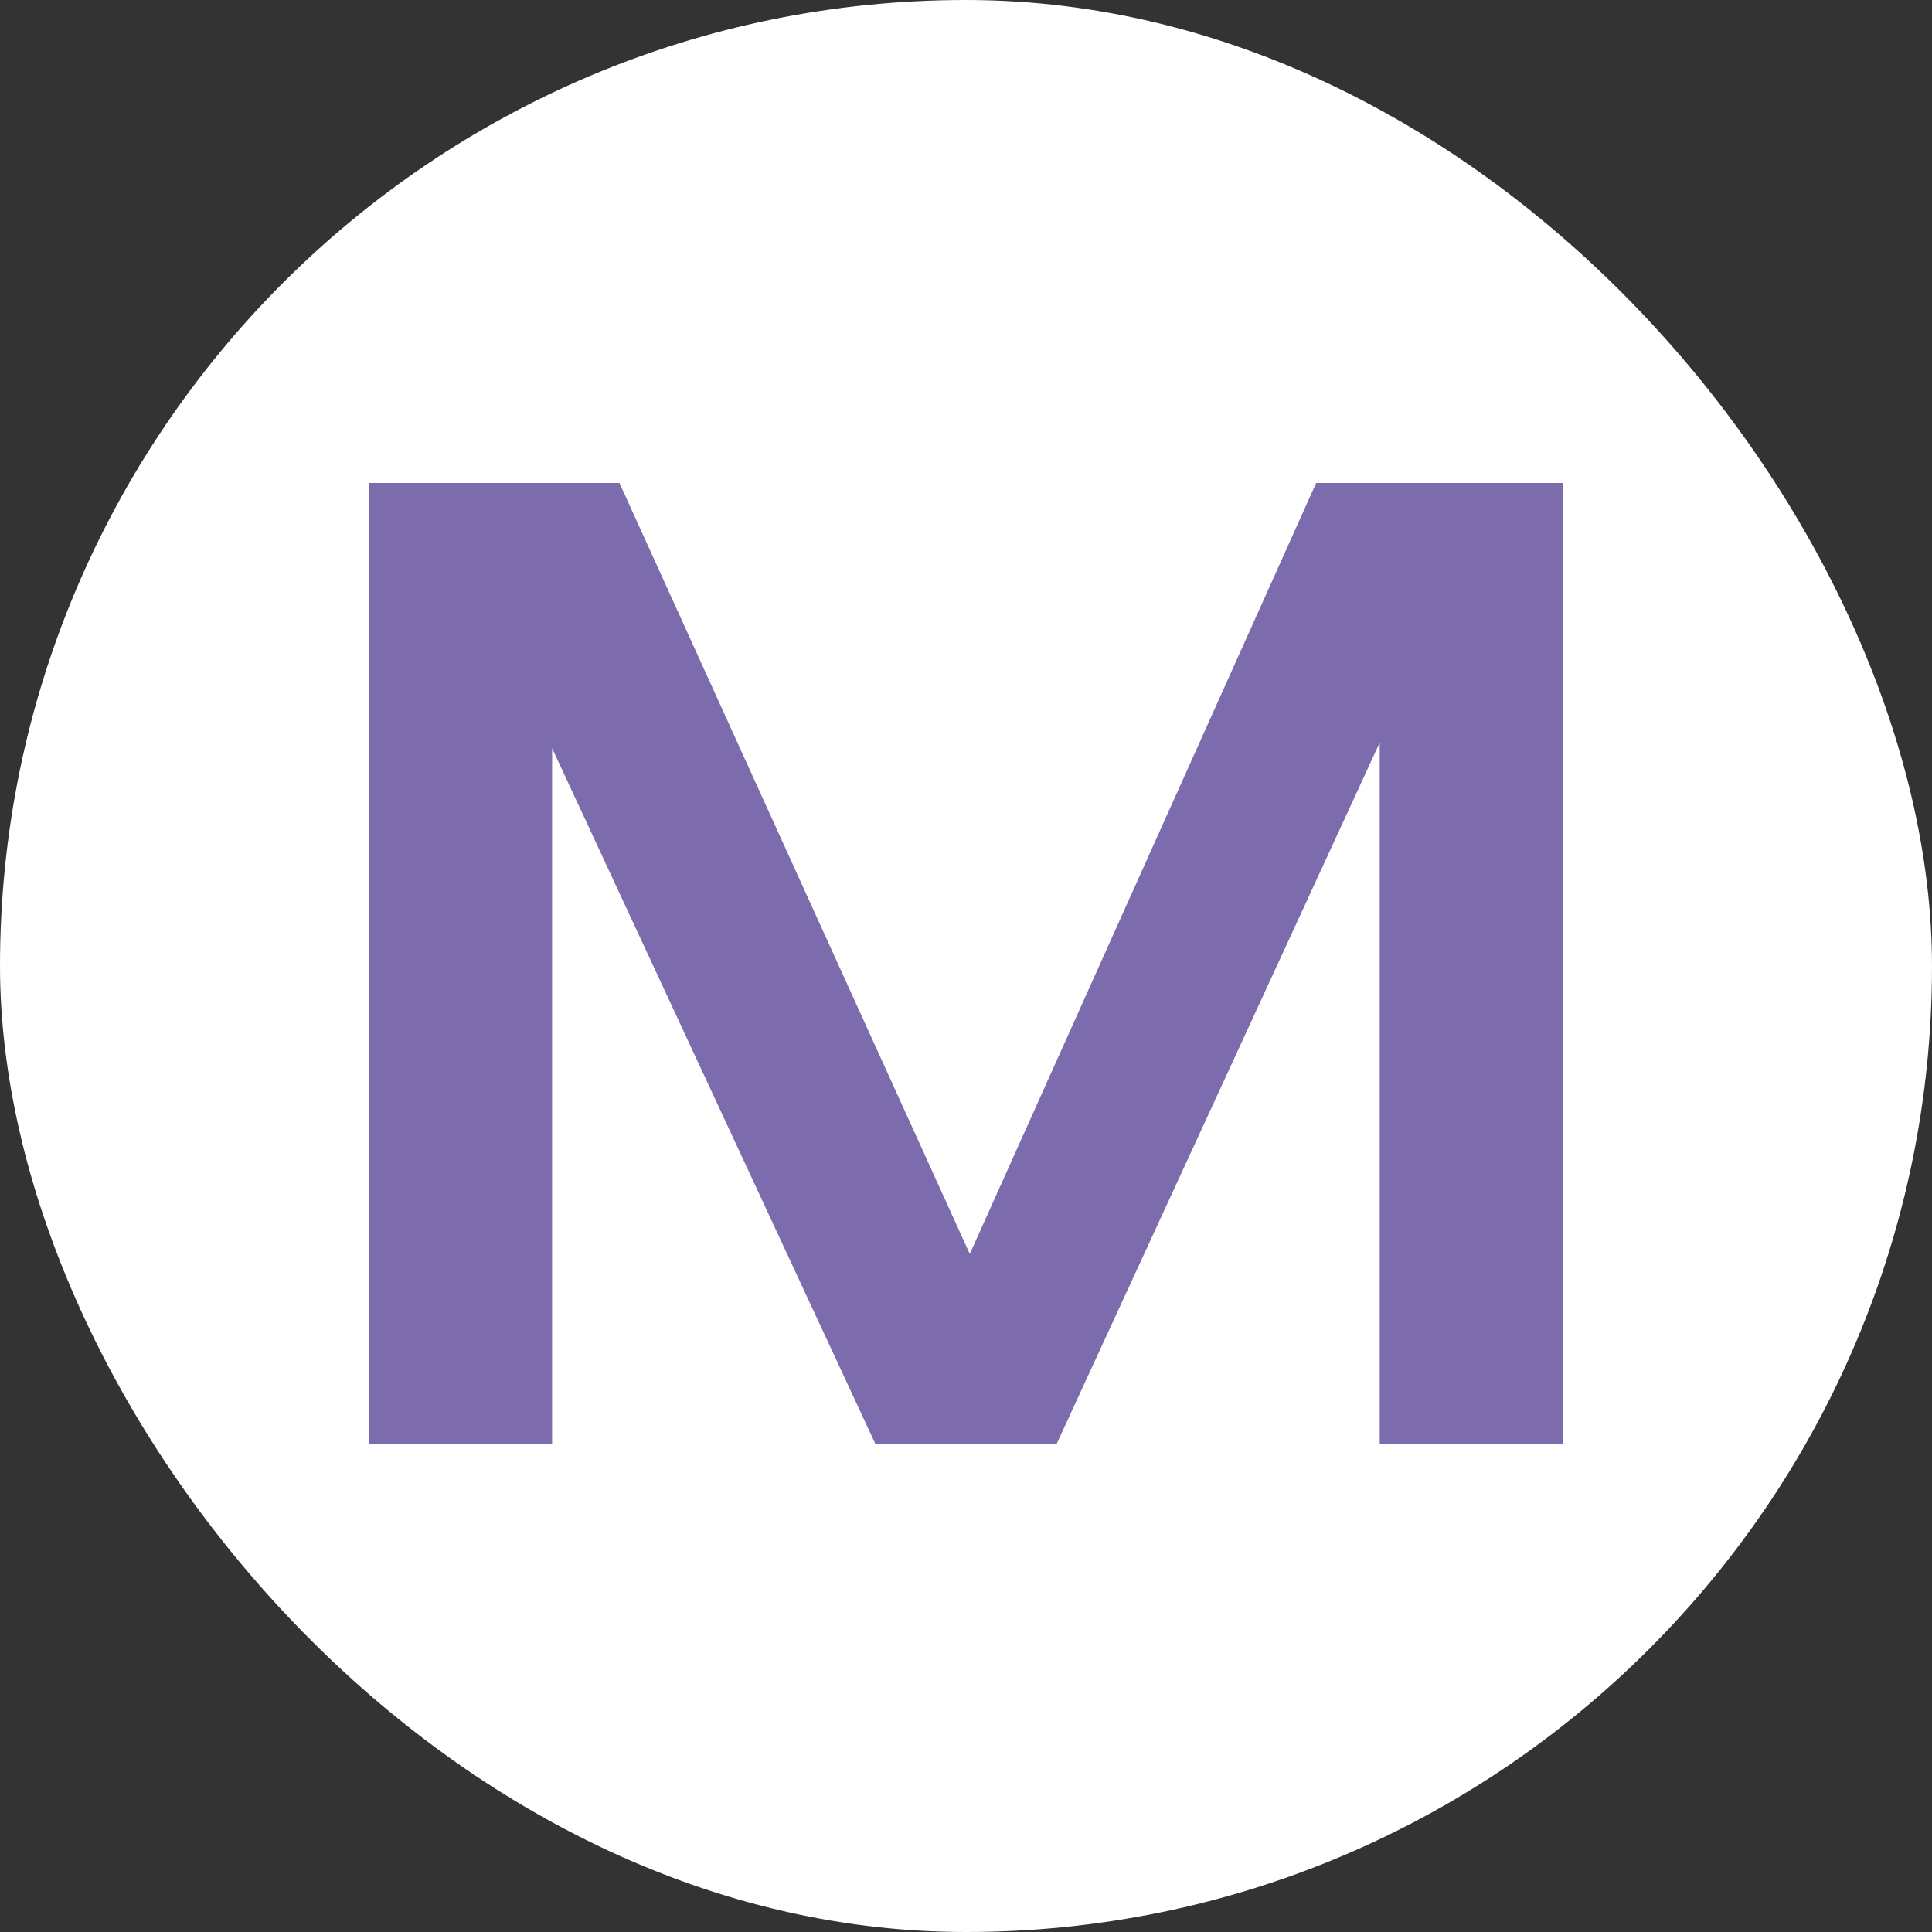
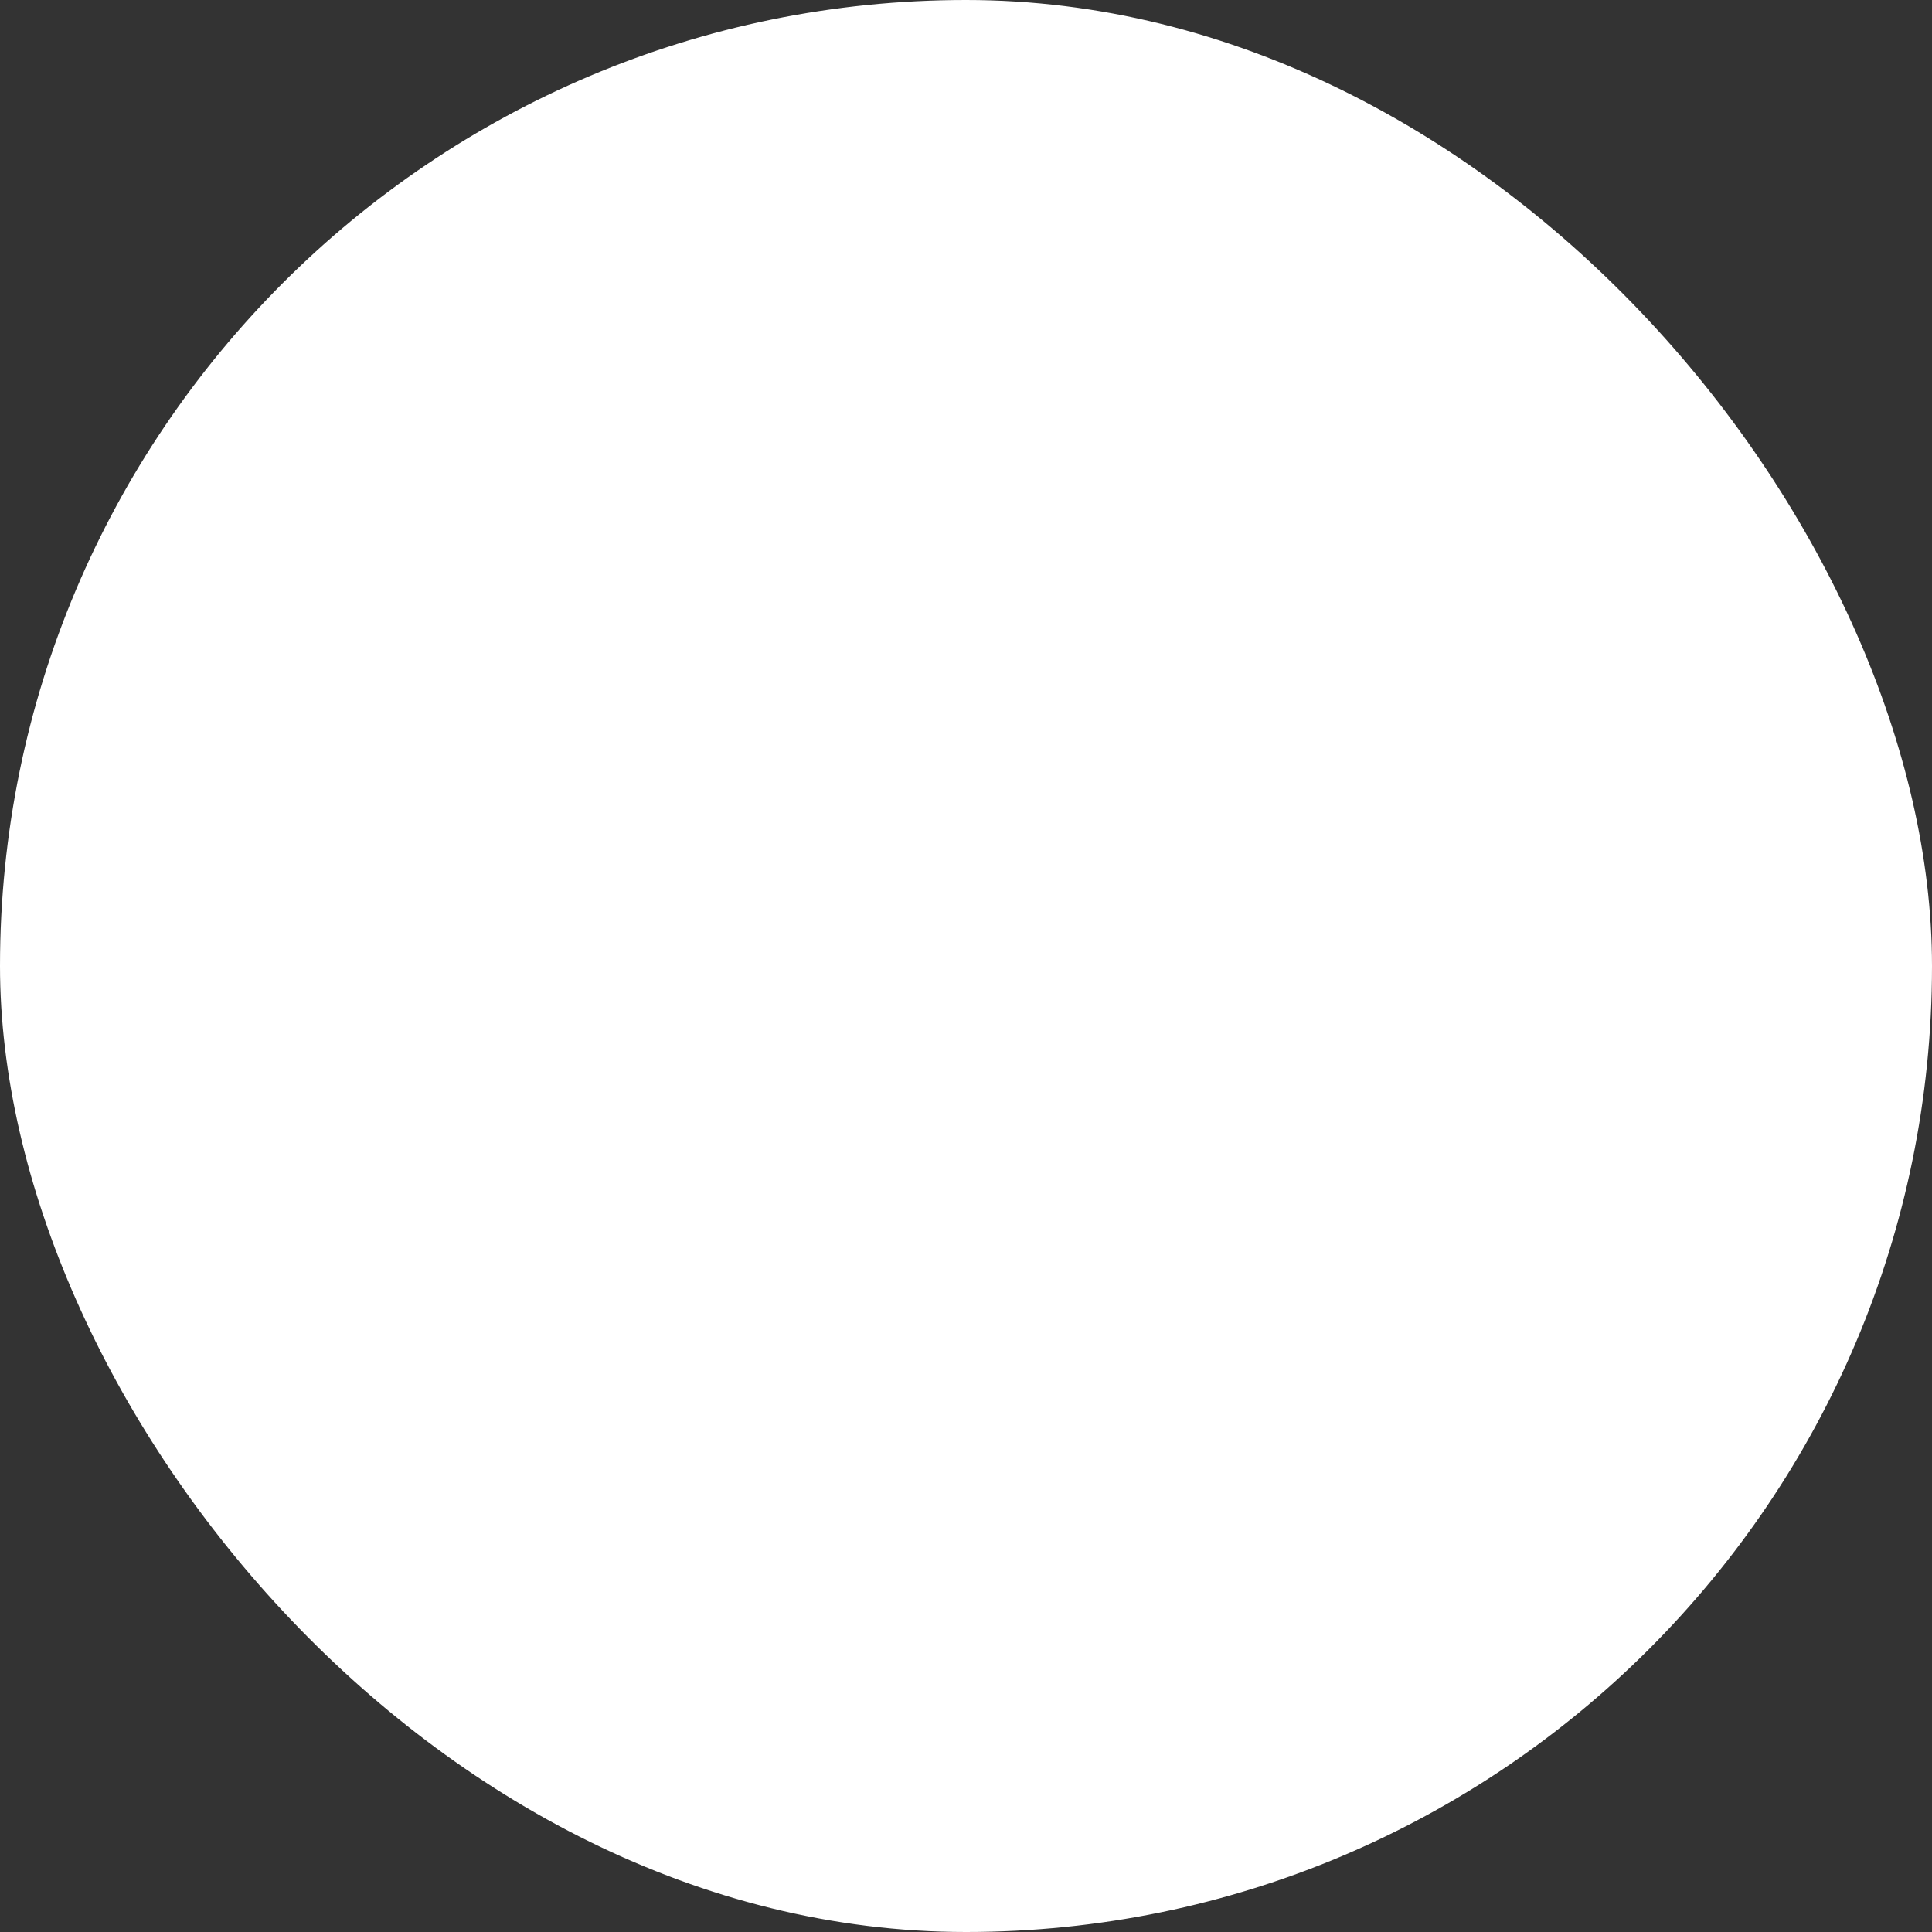
<svg xmlns="http://www.w3.org/2000/svg" width="408" height="408" viewBox="0 0 408 408" fill="none">
  <rect x="0" y="0" width="408" height="408" fill="#333333" stroke="none" />
  <rect width="408" height="408" rx="204" fill="white" />
-   <path d="M330 305H291.369V156.827L223.106 305H184.894L116.593 158.008V305H78V102H130.818L204.801 264.804L277.945 102H330V305Z" fill="#7C6CAE" />
</svg>